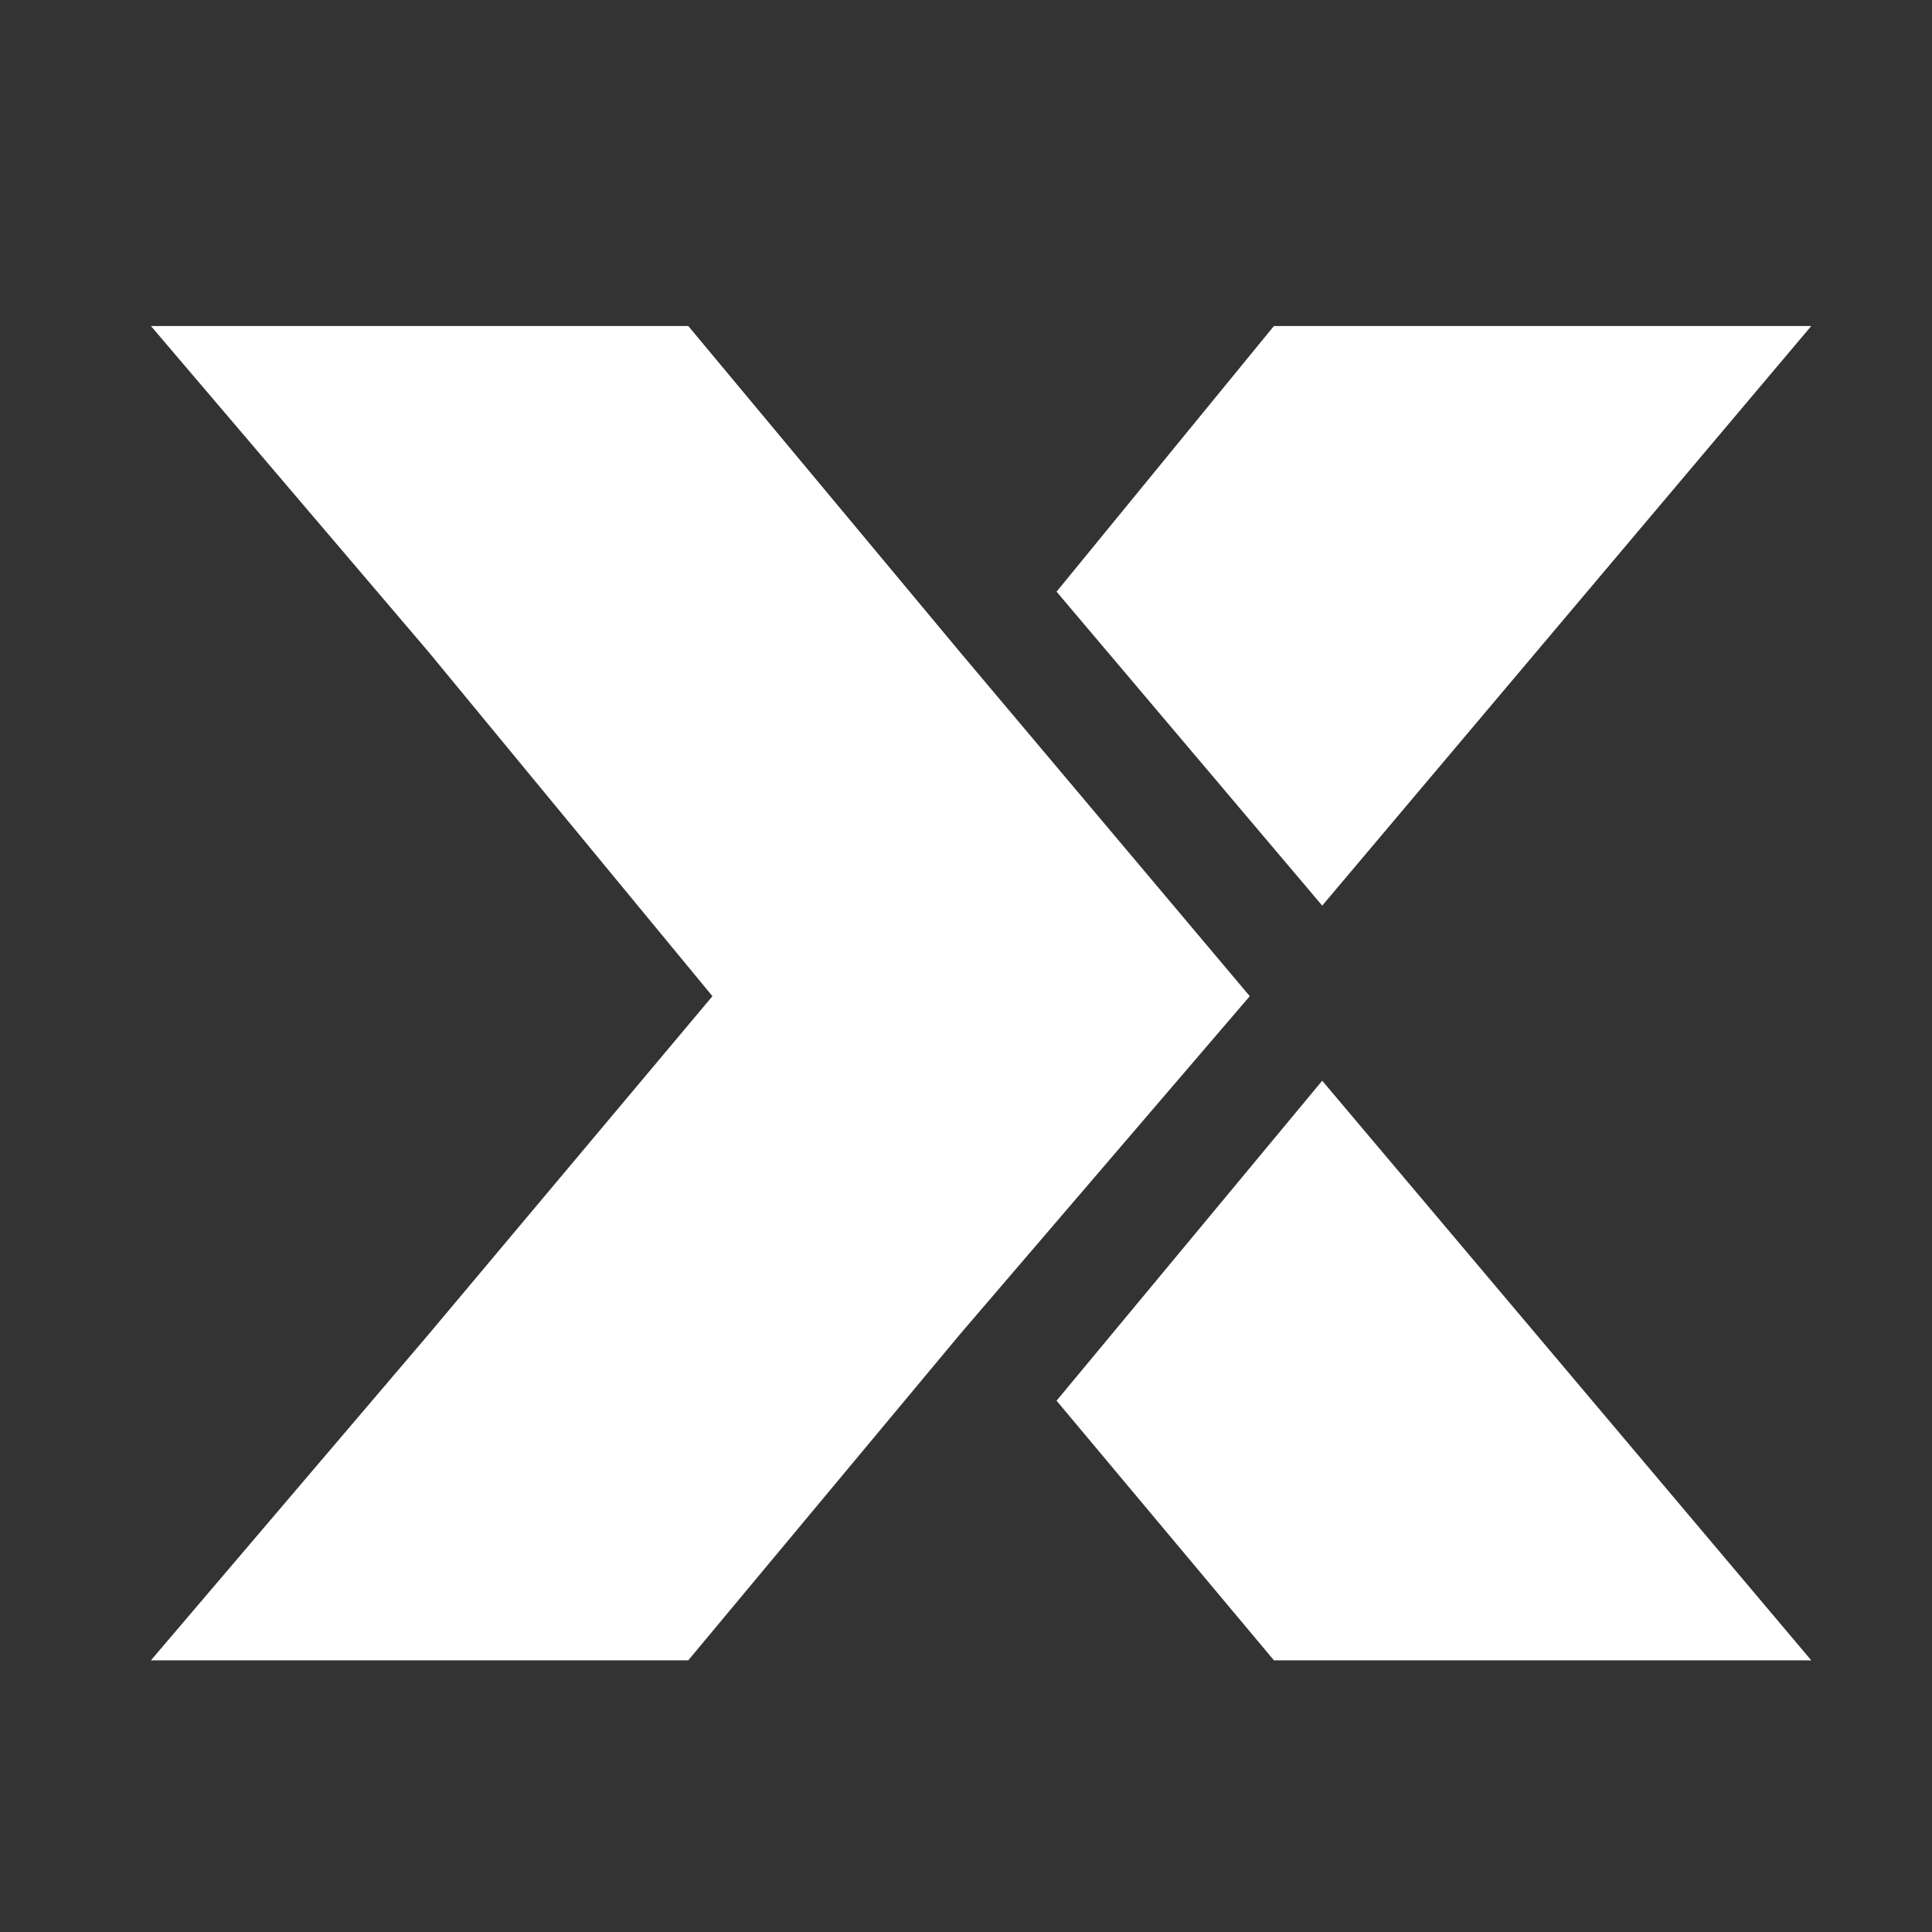
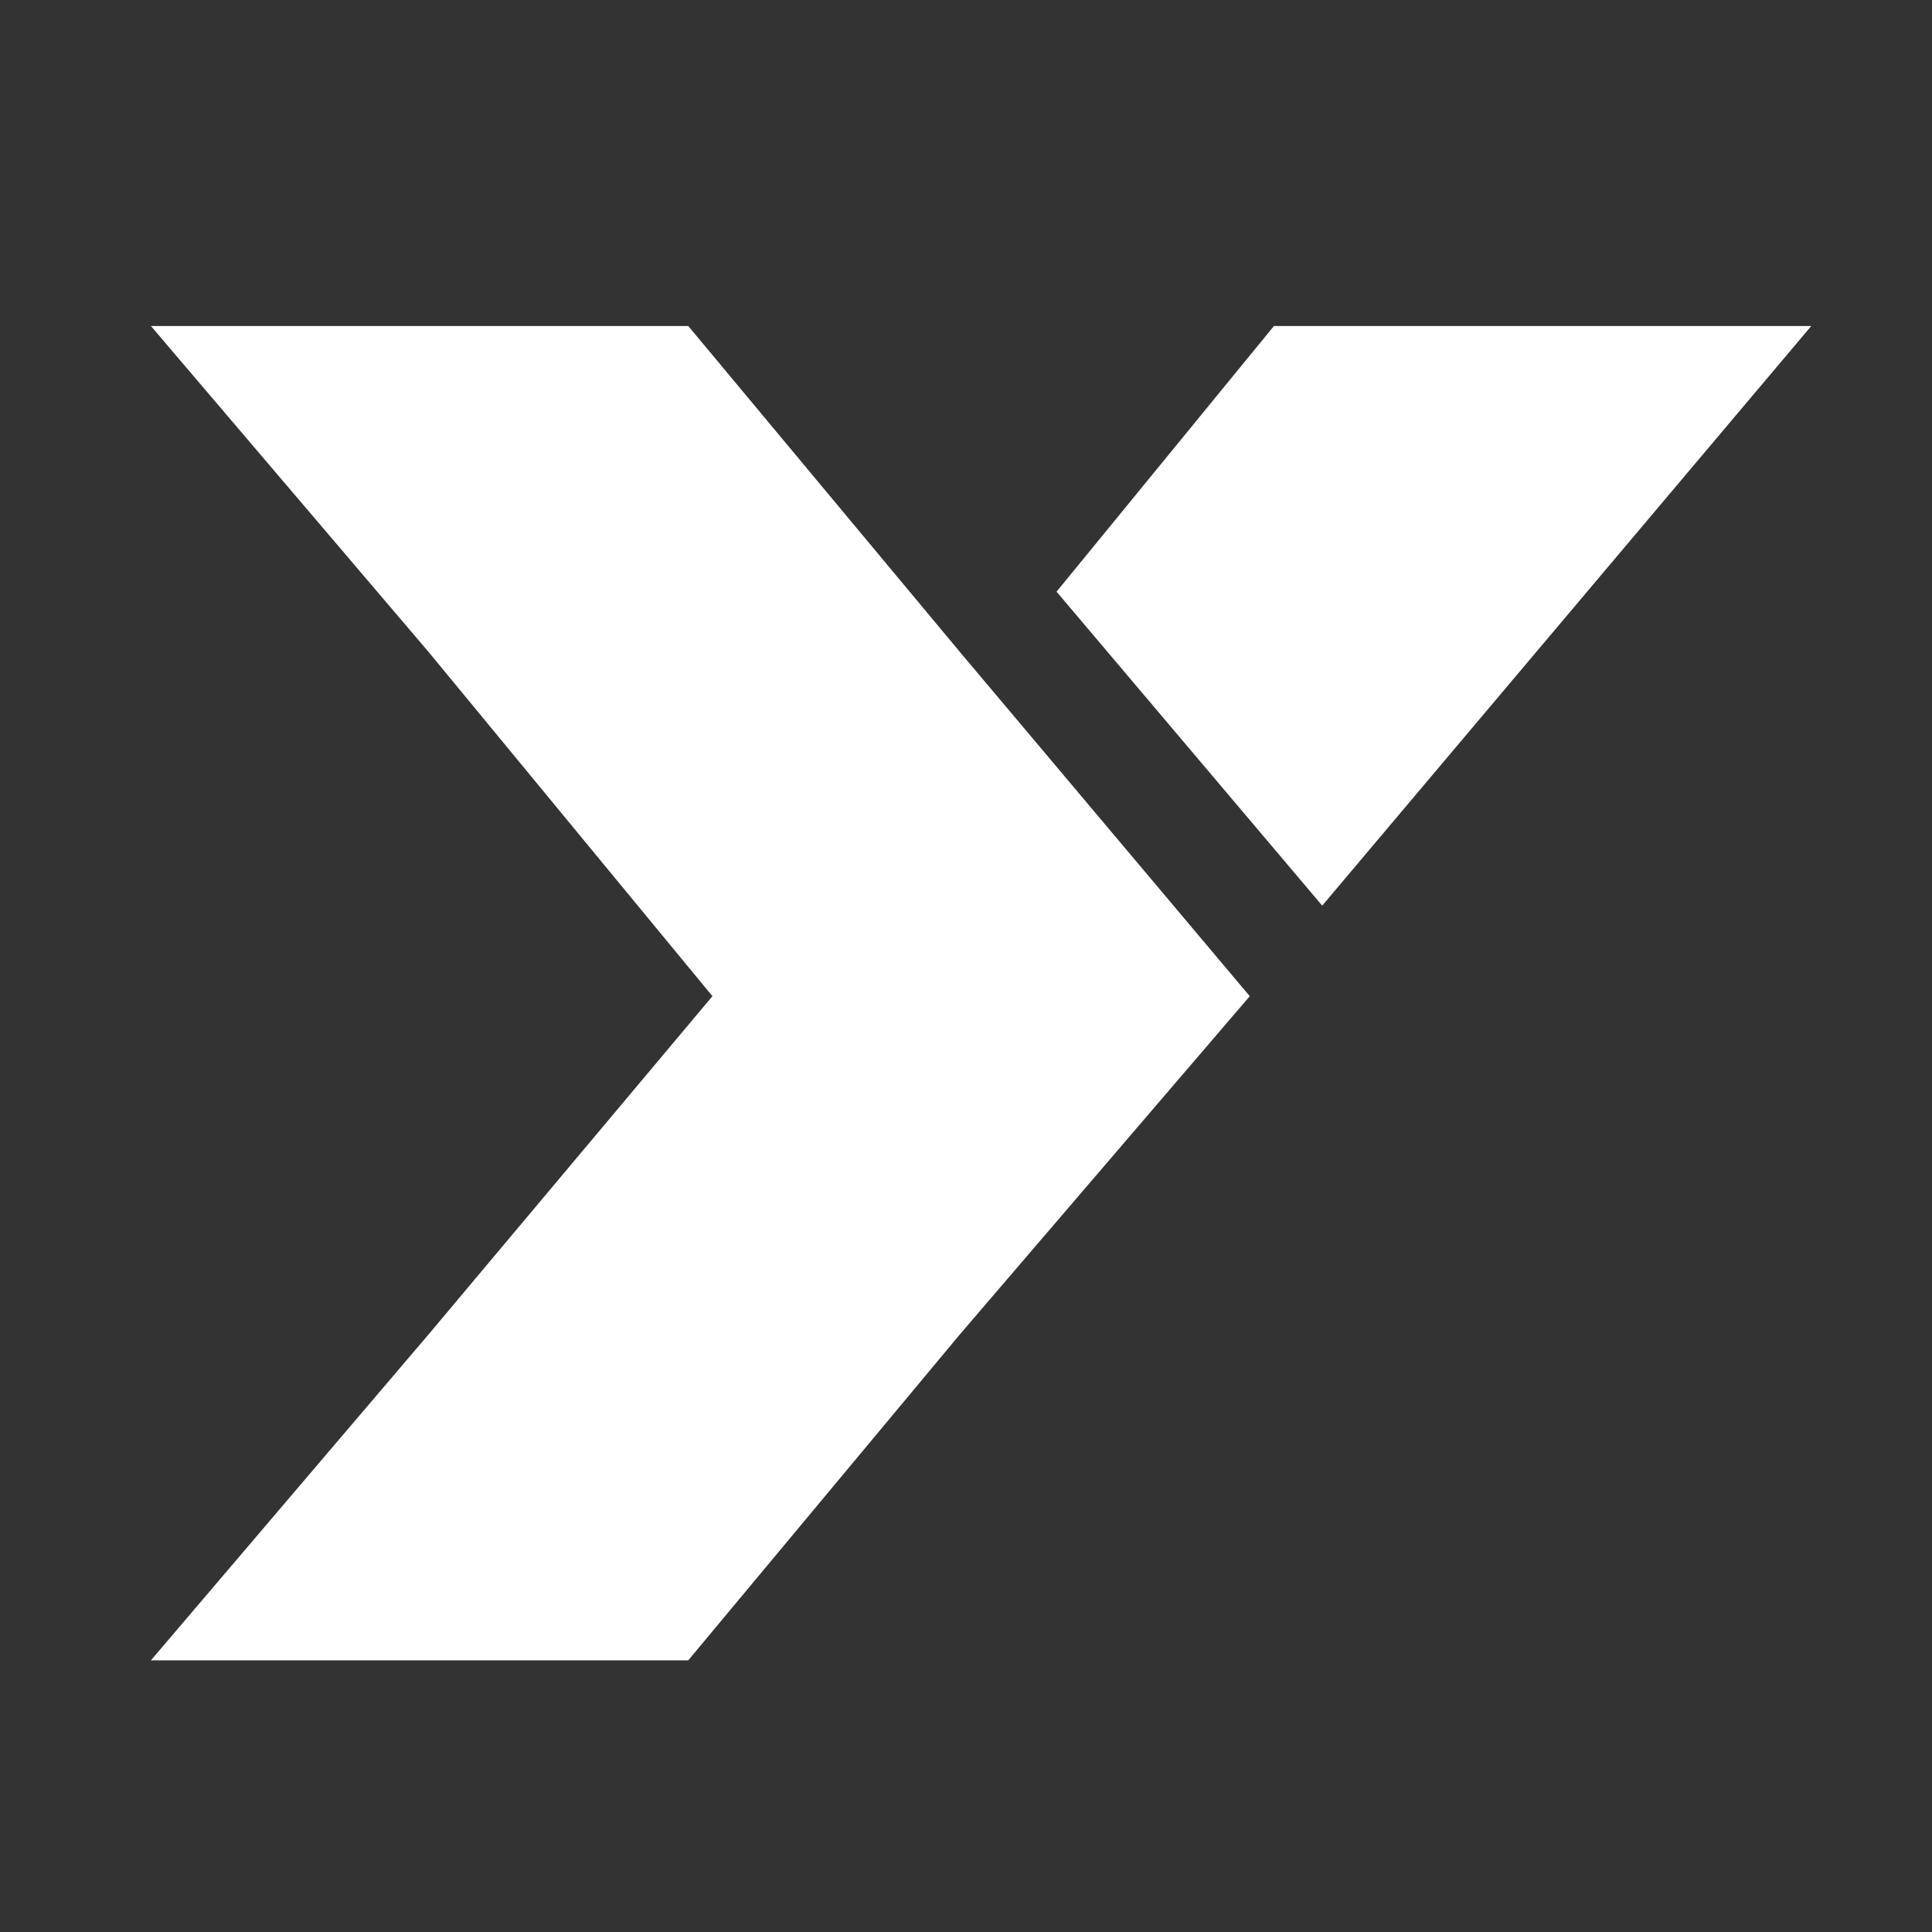
<svg xmlns="http://www.w3.org/2000/svg" version="1.1" id="Ebene_1" x="0px" y="0px" viewBox="0 0 32 32" style="enable-background:new 0 0 32 32;" xml:space="preserve">
  <rect x="0" y="0" width="32" height="32" fill="#333333" stroke="none" />
  <style type="text/css">
	.st0{fill:white;}
</style>
-   <polygon class="st0" points="21.9,17.9 17.5,23.2 21.1,27.5 23.6,27.5 26.8,27.5 30,27.5 " />
  <polygon class="st0" points="29.7,5.4 26.8,5.4 26.8,5.4 26.8,5.4 26.8,5.4 23.6,5.4 23.6,5.4 21.1,5.4 17.5,9.8 21.9,15 21.9,15   30,5.4 " />
  <polygon class="st0" points="15.9,10.8 11.4,5.4 2.5,5.4 2.5,5.4 7.1,10.8 11.8,16.5 7.1,22.1 2.5,27.5 11.1,27.5 11.4,27.5   15.9,22.1 20.7,16.5 " />
</svg>